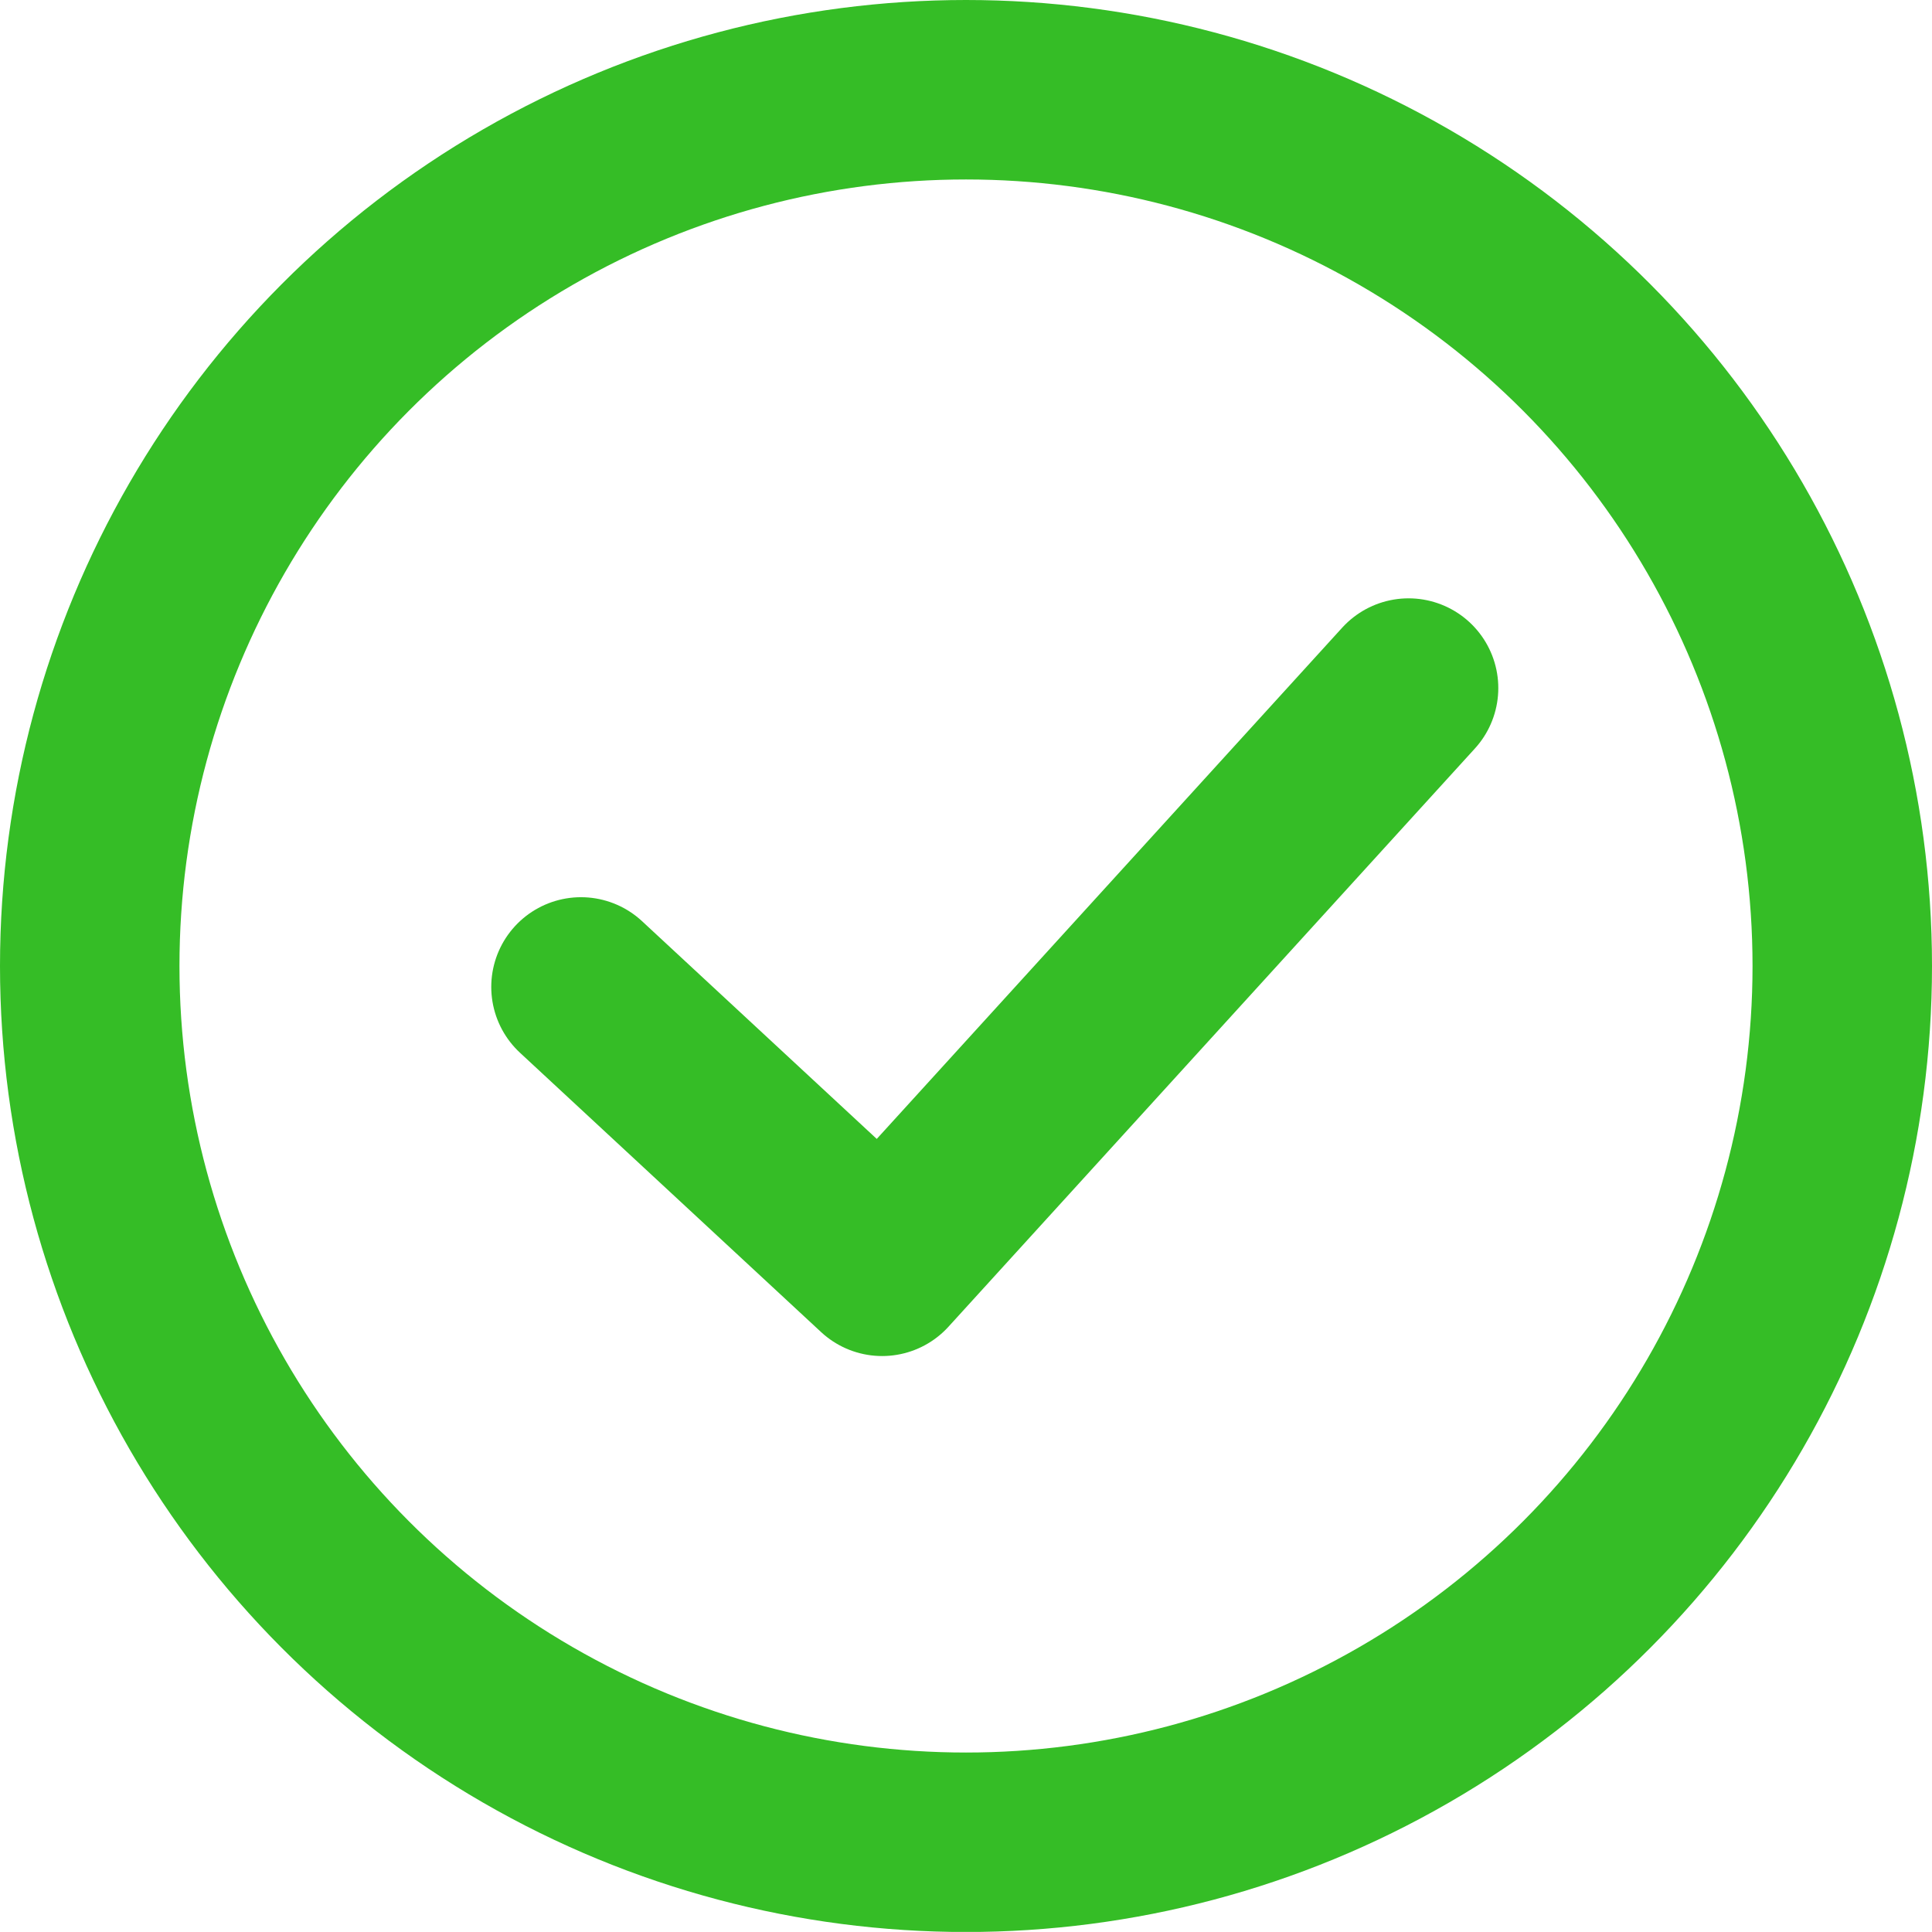
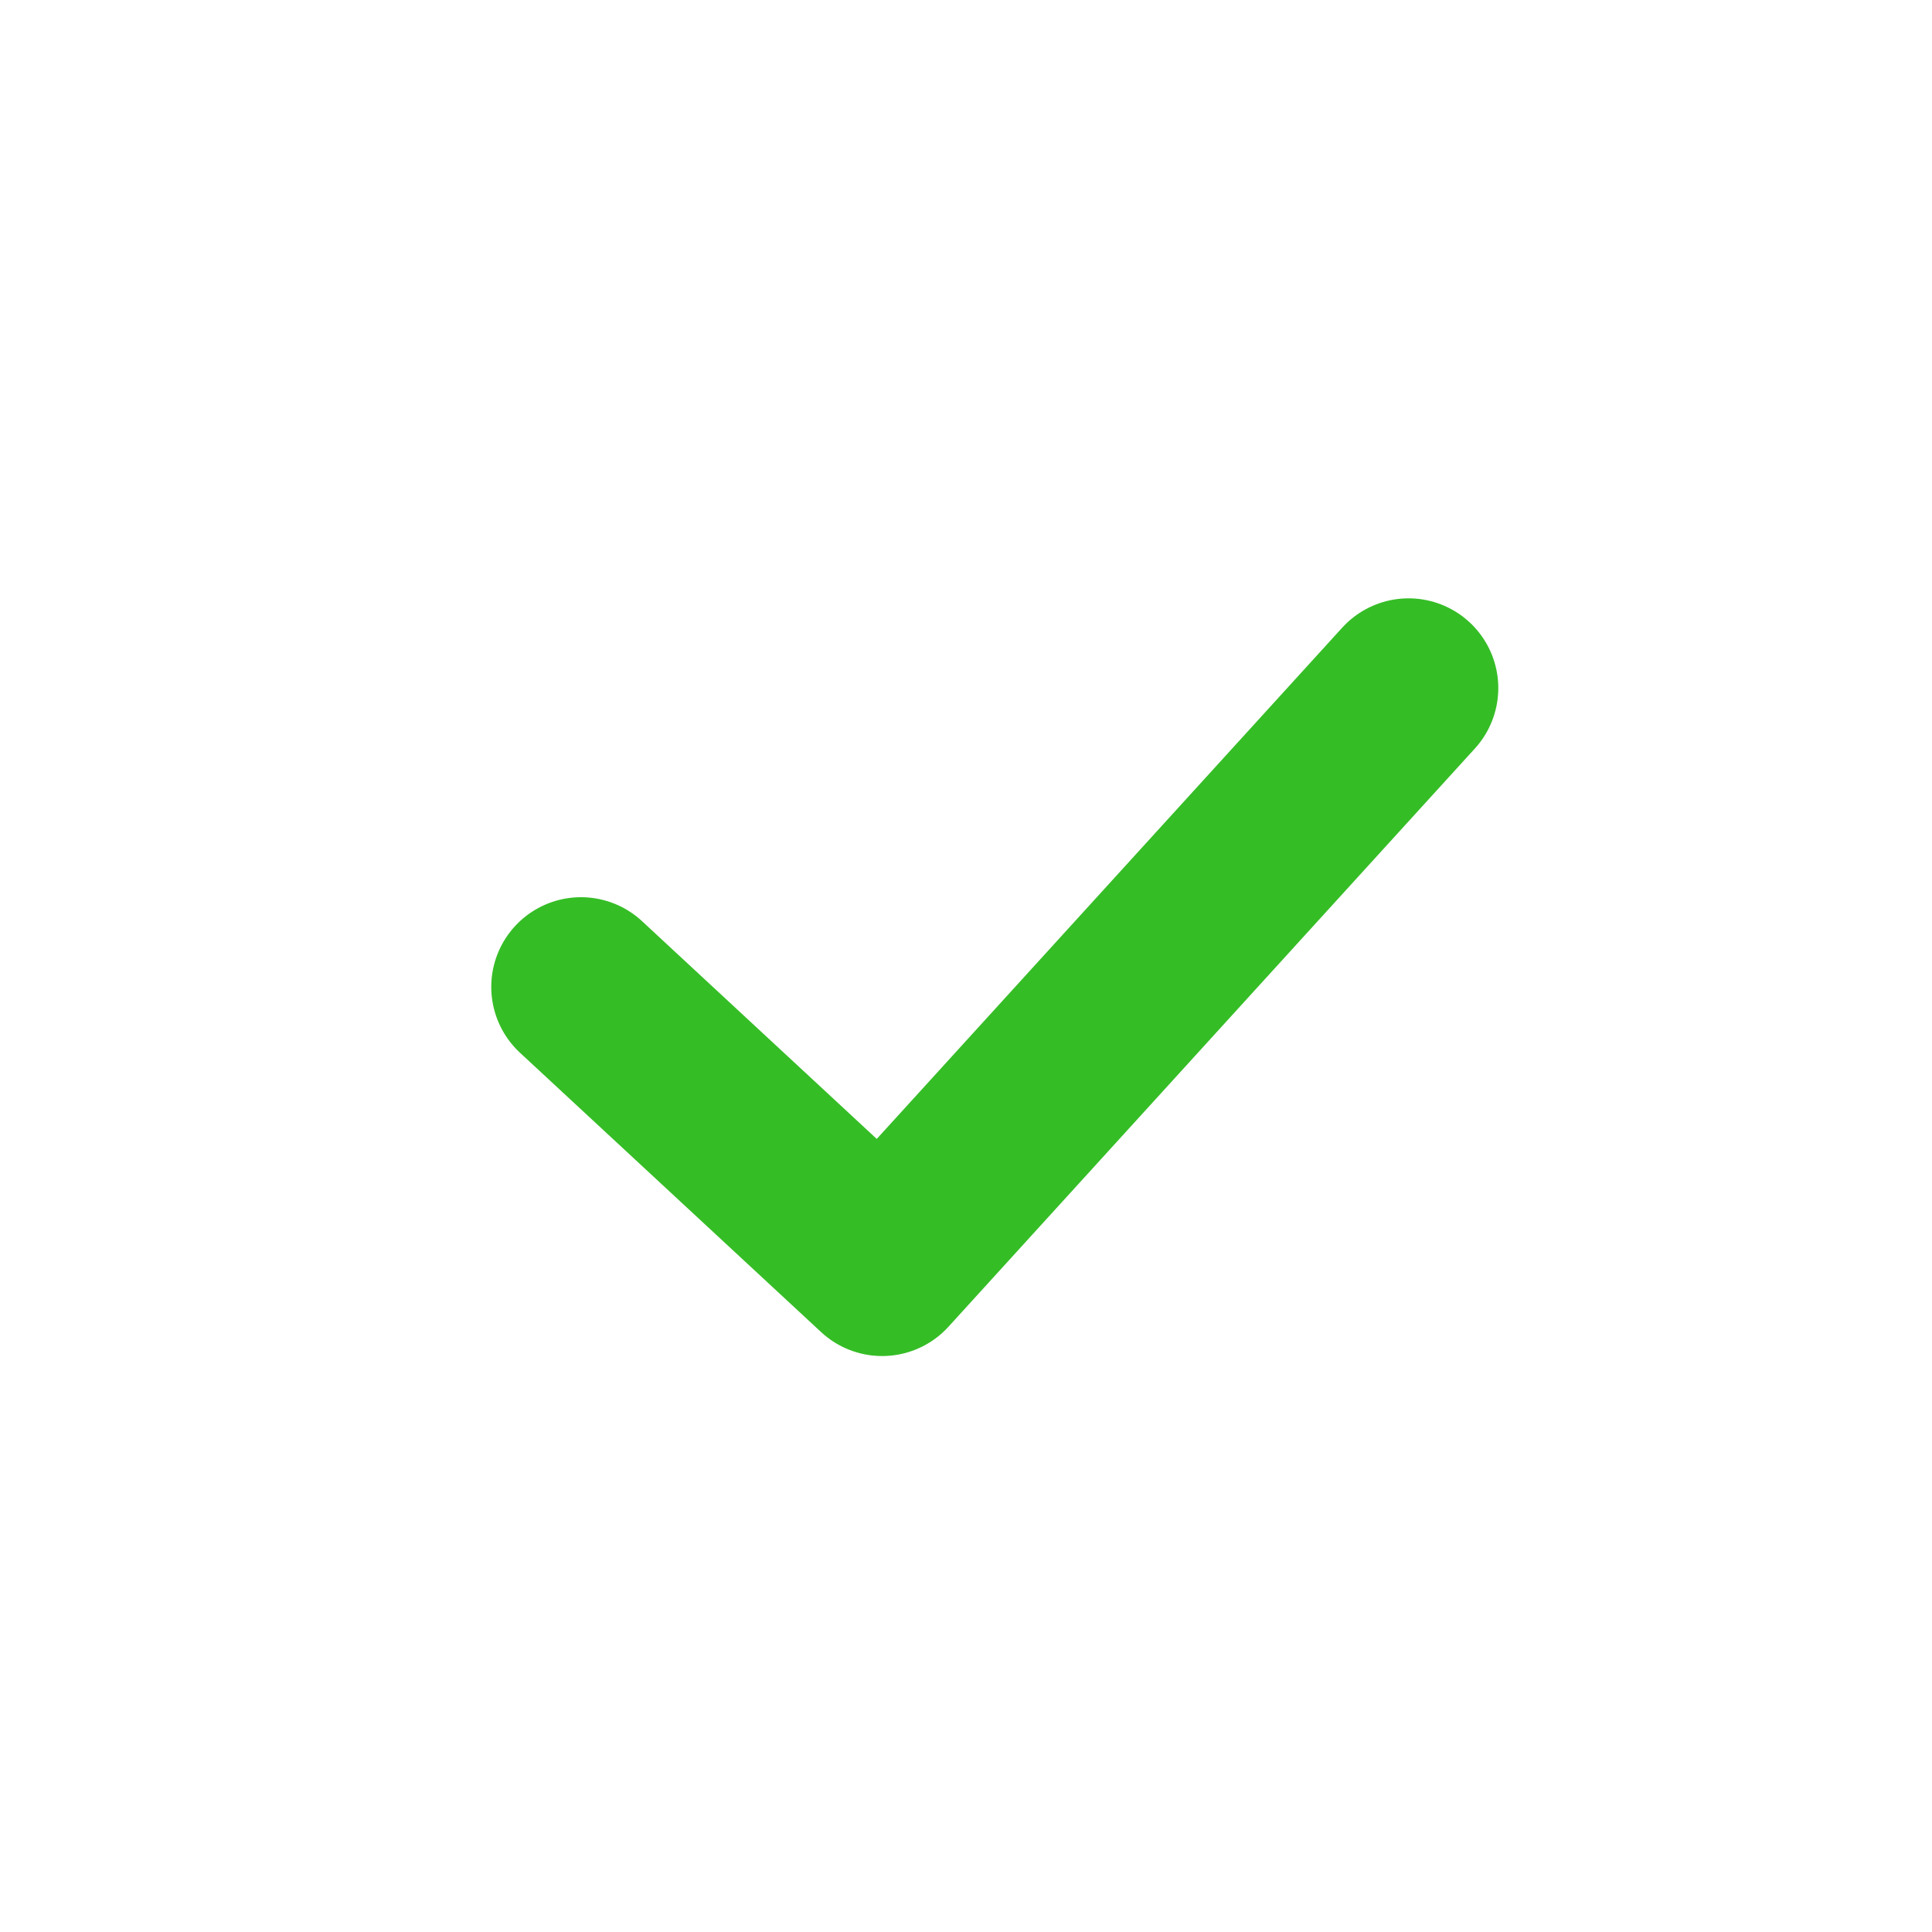
<svg xmlns="http://www.w3.org/2000/svg" viewBox="-18031.375 6816.25 16.148 16.147">
  <defs>
    <style>
            .cls-1,.cls-2{fill:none;stroke:#35bd26;stroke-width:1.5px}.cls-2{stroke-linecap:round;stroke-linejoin:round;stroke-miterlimit:10}
        </style>
  </defs>
  <g id="Group_7163" data-name="Group 7163" transform="translate(-18030.625 6817)">
-     <circle id="Ellipse_903" cx="7.324" cy="7.324" r="7.324" class="cls-1" data-name="Ellipse 903" />
    <path id="path" d="M3.934 5.818l2.517 2.335 4.4-4.833" class="cls-2" transform="translate(.172 1.681)" />
  </g>
</svg>